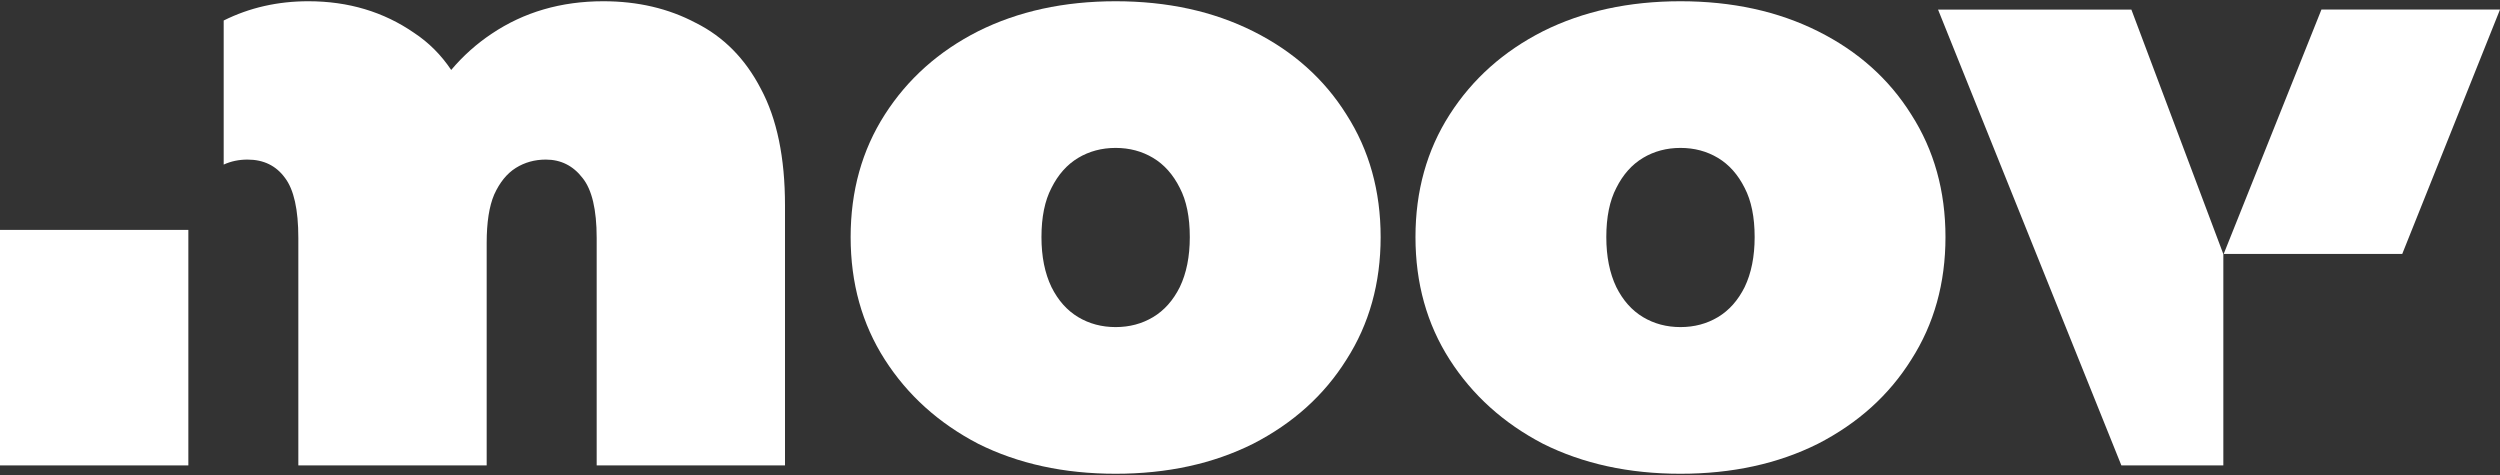
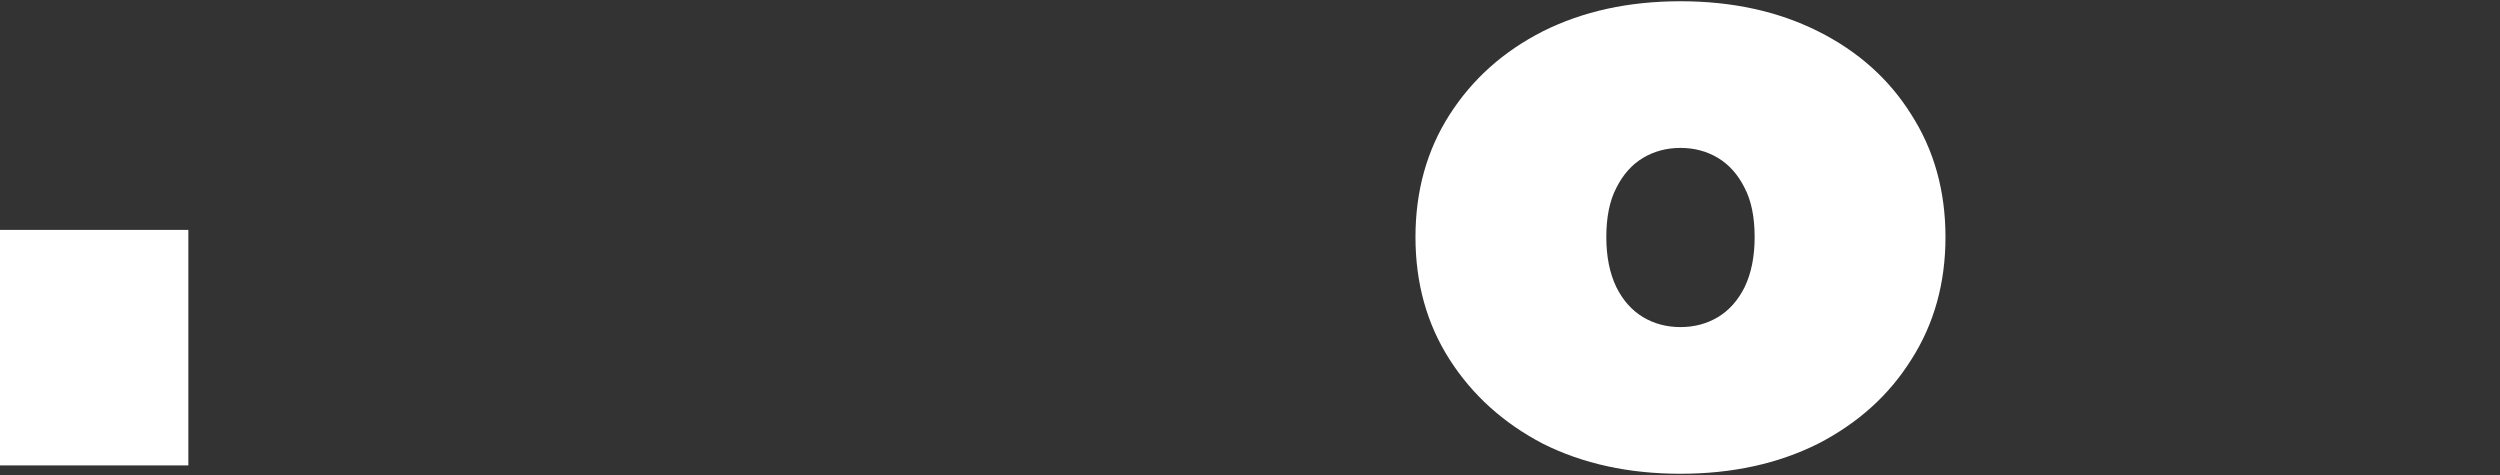
<svg xmlns="http://www.w3.org/2000/svg" width="200" height="38" viewBox="0 0 200 38" fill="none">
  <rect x="0" y="0" width="200" height="38" fill="#333333" stroke="none" />
  <path d="M134.438 37.9C130.305 37.9 126.638 37.1 123.438 35.5C120.283 33.856 117.794 31.611 115.972 28.767C114.149 25.922 113.238 22.656 113.238 18.967C113.238 15.278 114.149 12.011 115.972 9.167C117.794 6.322 120.283 4.1 123.438 2.5C126.638 0.9 130.305 0.1 134.438 0.1C138.572 0.1 142.238 0.9 145.438 2.5C148.638 4.1 151.127 6.322 152.905 9.167C154.727 12.011 155.638 15.278 155.638 18.967C155.638 22.656 154.727 25.922 152.905 28.767C151.127 31.611 148.638 33.856 145.438 35.5C142.238 37.1 138.572 37.9 134.438 37.9ZM134.438 26.167C135.549 26.167 136.549 25.9 137.438 25.367C138.327 24.833 139.038 24.033 139.572 22.967C140.105 21.856 140.372 20.522 140.372 18.967C140.372 17.367 140.105 16.055 139.572 15.033C139.038 13.967 138.327 13.167 137.438 12.633C136.549 12.1 135.549 11.833 134.438 11.833C133.327 11.833 132.327 12.1 131.438 12.633C130.549 13.167 129.838 13.967 129.305 15.033C128.772 16.055 128.505 17.367 128.505 18.967C128.505 20.522 128.772 21.856 129.305 22.967C129.838 24.033 130.549 24.833 131.438 25.367C132.327 25.9 133.327 26.167 134.438 26.167Z" fill="white" />
-   <path d="M89.251 37.9C85.118 37.9 81.451 37.1 78.251 35.5C75.095 33.856 72.606 31.611 70.784 28.767C68.962 25.922 68.051 22.656 68.051 18.967C68.051 15.278 68.962 12.011 70.784 9.167C72.606 6.322 75.095 4.1 78.251 2.5C81.451 0.9 85.118 0.1 89.251 0.1C93.384 0.1 97.051 0.9 100.251 2.5C103.451 4.1 105.94 6.322 107.718 9.167C109.54 12.011 110.451 15.278 110.451 18.967C110.451 22.656 109.54 25.922 107.718 28.767C105.94 31.611 103.451 33.856 100.251 35.5C97.051 37.1 93.384 37.9 89.251 37.9ZM89.251 26.167C90.362 26.167 91.362 25.9 92.251 25.367C93.14 24.833 93.851 24.033 94.384 22.967C94.918 21.856 95.184 20.522 95.184 18.967C95.184 17.367 94.918 16.055 94.384 15.033C93.851 13.967 93.14 13.167 92.251 12.633C91.362 12.1 90.362 11.833 89.251 11.833C88.14 11.833 87.14 12.1 86.251 12.633C85.362 13.167 84.651 13.967 84.118 15.033C83.584 16.055 83.317 17.367 83.317 18.967C83.317 20.522 83.584 21.856 84.118 22.967C84.651 24.033 85.362 24.833 86.251 25.367C87.14 25.9 88.14 26.167 89.251 26.167Z" fill="white" />
-   <path d="M17.895 13.167C18.476 12.9 19.112 12.767 19.8 12.767C21.089 12.767 22.089 13.255 22.8 14.233C23.511 15.167 23.867 16.767 23.867 19.033V37.233H38.934V19.433C38.934 17.789 39.134 16.5 39.534 15.567C39.978 14.589 40.556 13.878 41.267 13.433C41.978 12.989 42.778 12.767 43.667 12.767C44.867 12.767 45.845 13.255 46.6 14.233C47.356 15.167 47.734 16.767 47.734 19.033V37.233H62.8V16.433C62.8 12.611 62.156 9.5 60.867 7.1C59.623 4.7 57.889 2.944 55.667 1.833C53.489 0.678 51.023 0.1 48.267 0.1C44.889 0.1 41.911 0.967 39.334 2.7C38.116 3.512 37.037 4.478 36.096 5.597C35.29 4.394 34.303 3.406 33.134 2.633C30.689 0.944 27.867 0.1 24.667 0.1C22.211 0.1 19.953 0.614 17.895 1.641V13.167Z" fill="white" />
-   <path d="M155.043 0.766L169.71 37.233H177.867V20.328L170.51 0.766H155.043Z" fill="white" />
-   <path d="M185.715 0.765L177.895 20.315H192.179L200 0.765H185.715Z" fill="white" />
  <rect y="18.392" width="15.068" height="18.841" fill="white" />
</svg>